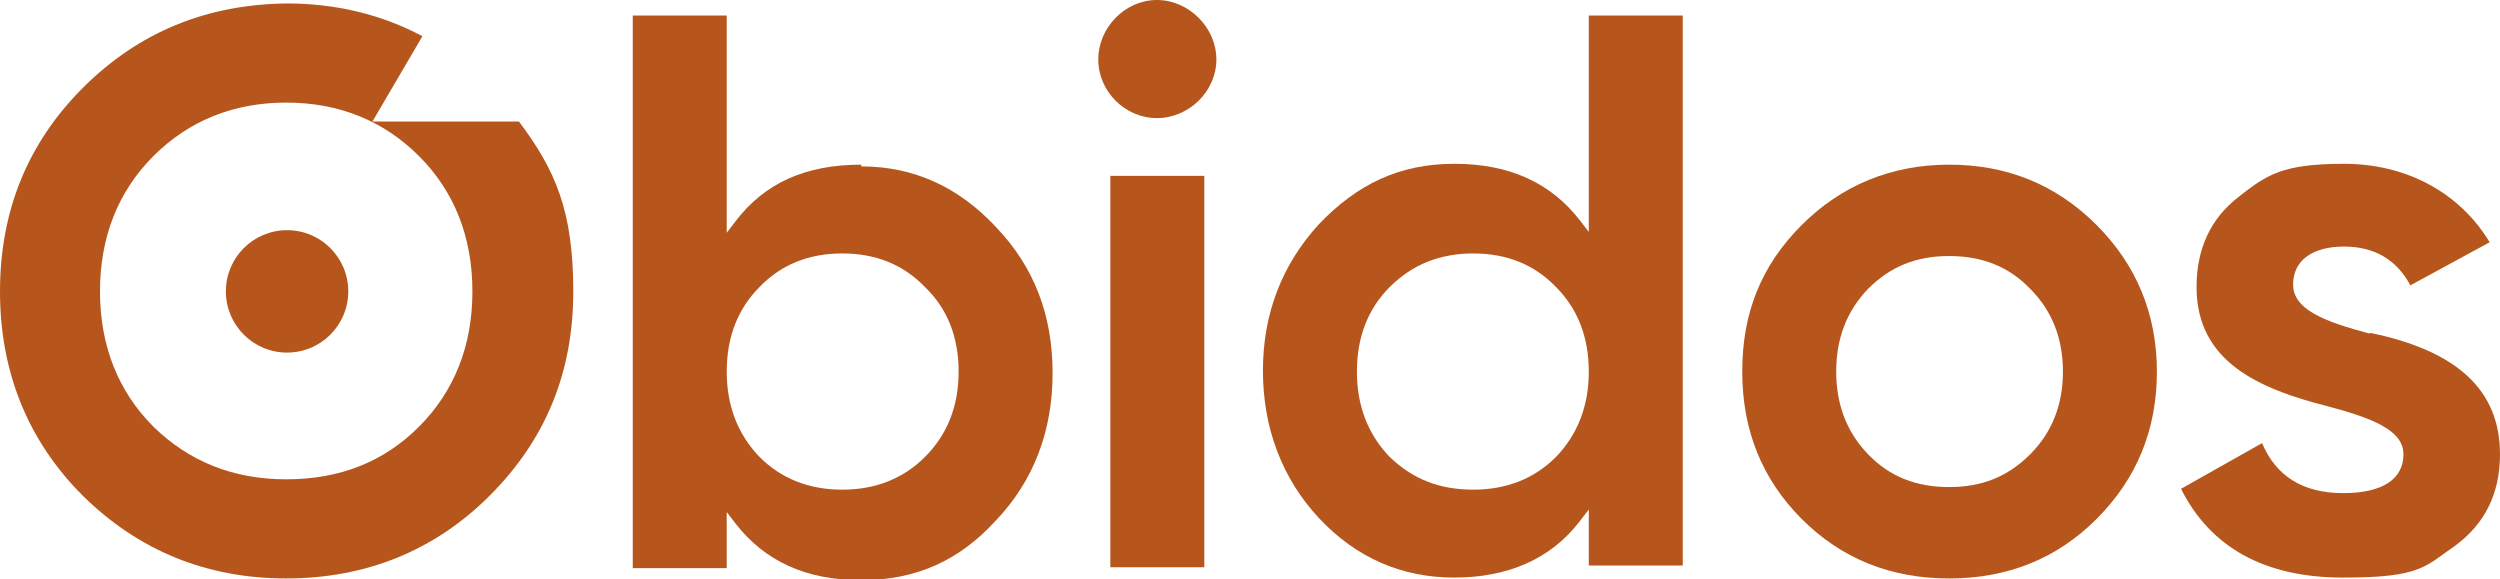
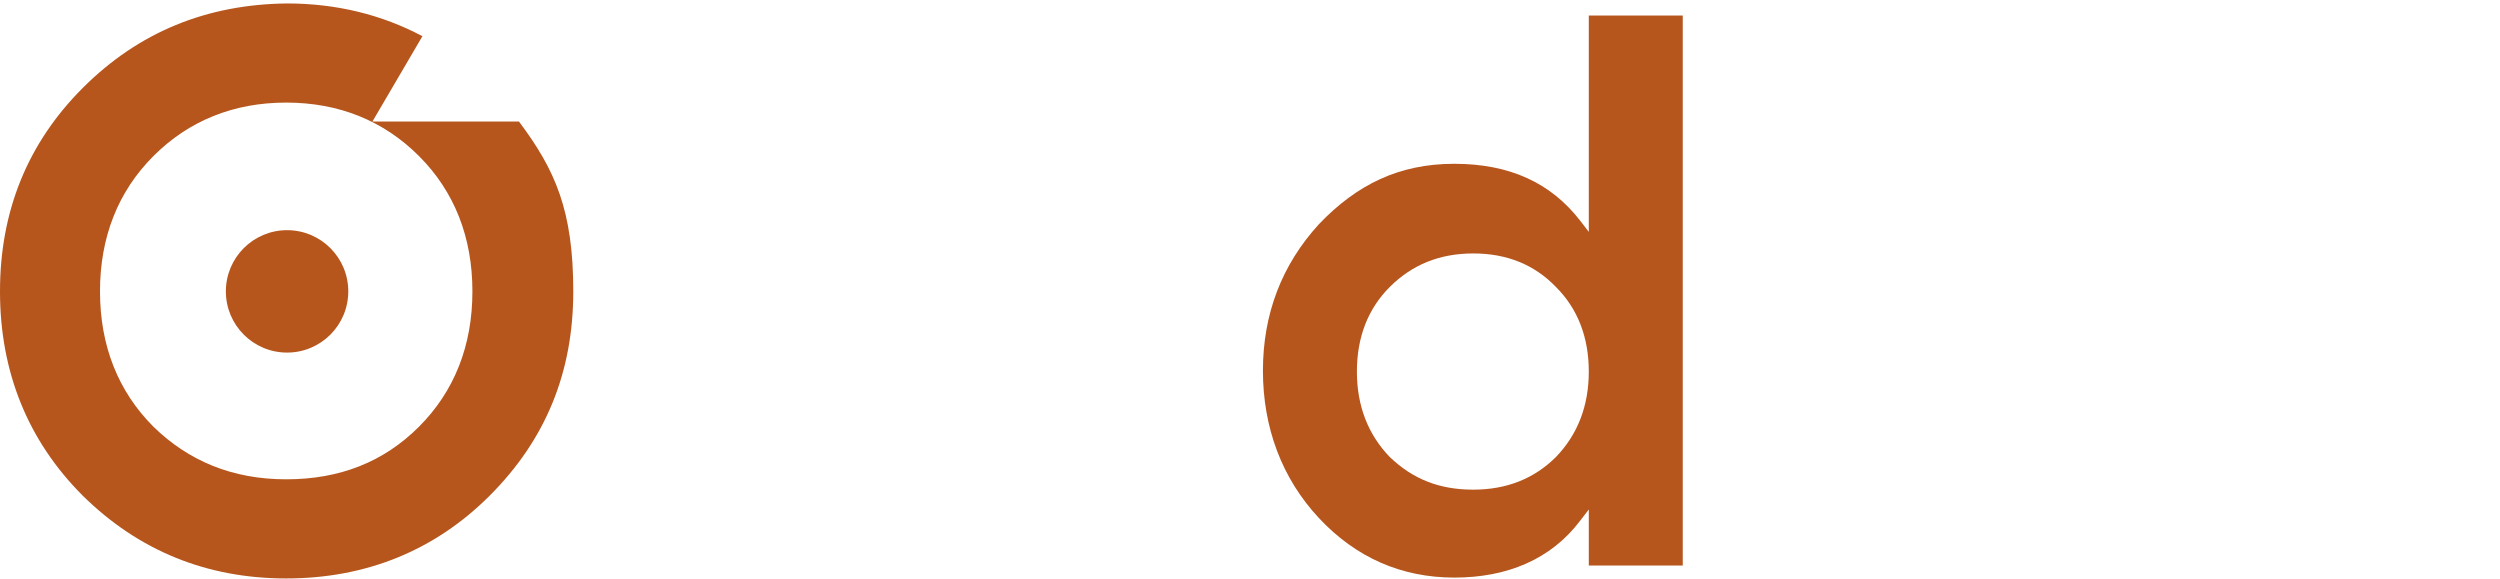
<svg xmlns="http://www.w3.org/2000/svg" id="Layer_1" width="290" height="67.2" viewBox="0 0 290 67.2">
  <g id="uuid-2feff086-7387-48d7-afac-90765de4b586">
-     <path d="M99.9,19.1c-6.4,0-11.2,2.1-14.6,6.6l-1,1.3V1.8h-10.9v64.1h10.9v-6.5l1,1.3c3.4,4.4,8.2,6.6,14.6,6.6s11.4-2.3,15.6-6.9c4.4-4.6,6.6-10.4,6.6-17.1s-2.1-12.3-6.6-17c-4.3-4.6-9.5-7-15.6-7h0ZM107.3,53c-2.5,2.5-5.7,3.8-9.6,3.8s-7.1-1.3-9.6-3.8c-2.5-2.6-3.8-5.9-3.8-9.9s1.3-7.3,3.8-9.8c2.5-2.6,5.7-3.9,9.6-3.9s7.1,1.3,9.6,3.9c2.6,2.5,3.9,5.8,3.9,9.8s-1.3,7.3-3.9,9.9Z" fill="#b6561d" />
-     <rect x="128.8" y="20.4" width="10.9" height="45.4" fill="#b6561d" />
-     <path d="M134.2,0c-3.7,0-6.8,3.2-6.8,6.9s3.1,6.8,6.8,6.8,6.9-3.1,6.9-6.8-3.2-6.9-6.9-6.9Z" fill="#b6561d" />
    <path d="M184.3,26.9l-1-1.3c-3.4-4.4-8.2-6.6-14.6-6.6s-11.3,2.4-15.7,7c-4.3,4.7-6.5,10.4-6.5,17s2.2,12.5,6.5,17.1c4.3,4.6,9.6,6.9,15.7,6.9s11.2-2.1,14.6-6.6l1-1.3v6.5h10.9V1.8h-10.9v25.2h0ZM180.5,53h0c-2.5,2.5-5.7,3.8-9.6,3.8s-7-1.2-9.7-3.8c-2.5-2.6-3.8-5.9-3.8-9.9s1.3-7.3,3.8-9.8c2.6-2.6,5.8-3.9,9.7-3.9s7.1,1.3,9.6,3.9c2.5,2.5,3.8,5.8,3.8,9.8s-1.3,7.3-3.8,9.9h0Z" fill="#b6561d" />
-     <path d="M226.1,19.1c-6.7,0-12.5,2.4-17.1,7-4.7,4.7-6.9,10.2-6.9,17s2.3,12.5,6.9,17.1c4.6,4.6,10.3,6.9,17.1,6.9s12.5-2.3,17.1-6.9c4.7-4.7,7-10.4,7-17.1s-2.4-12.4-7-17c-4.7-4.7-10.4-7-17.1-7ZM235.5,52.7c-2.6,2.6-5.6,3.8-9.4,3.8s-6.9-1.2-9.4-3.8c-2.5-2.6-3.7-5.8-3.7-9.6s1.2-7,3.7-9.6c2.6-2.6,5.6-3.8,9.4-3.8s6.9,1.2,9.4,3.8c2.5,2.5,3.8,5.7,3.8,9.6s-1.3,7.1-3.8,9.6h0Z" fill="#b6561d" />
-     <path d="M274.9,38.7h0c-5.3-1.4-8.9-2.8-8.9-5.7s2.4-4.4,5.9-4.4,6.1,1.5,7.7,4.5l9.2-5c-3.5-5.8-9.7-9.1-16.9-9.1s-9,1.3-12.3,3.9c-3.2,2.5-4.8,6-4.8,10.4,0,8.7,7.3,11.8,15.1,13.8,5.3,1.4,8.9,2.8,8.9,5.6s-2.3,4.5-7,4.5-7.8-2-9.4-5.8l-9.4,5.3c3.4,6.8,9.7,10.3,18.8,10.3s9.5-1.3,13-3.7c3.4-2.5,5.2-6,5.2-10.6,0-7.4-4.9-12-15.1-14.1h0Z" fill="#b6561d" />
    <path d="M43.2,14.1l5.8-9.9c-4.7-2.5-10-3.8-15.7-3.8C24,.5,16.1,3.7,9.6,10.2,3.2,16.6,0,24.5,0,33.8s3.2,17.3,9.6,23.7c6.5,6.4,14.4,9.6,23.6,9.6s17.2-3.2,23.6-9.6c6.5-6.5,9.7-14.3,9.7-23.7s-2.1-14.1-6.3-19.7h-17.1ZM48.6,49.5c-4.1,4.1-9.2,6.1-15.4,6.1s-11.3-2.1-15.4-6.1c-4.1-4.1-6.2-9.4-6.2-15.7s2.1-11.6,6.2-15.7c4.1-4.1,9.3-6.2,15.4-6.2s11.3,2.1,15.4,6.2c4.1,4.1,6.2,9.4,6.2,15.7s-2.1,11.6-6.2,15.7Z" fill="#b6561d" />
    <circle cx="33.3" cy="33.8" r="7.1" fill="#b6561d" />
  </g>
</svg>